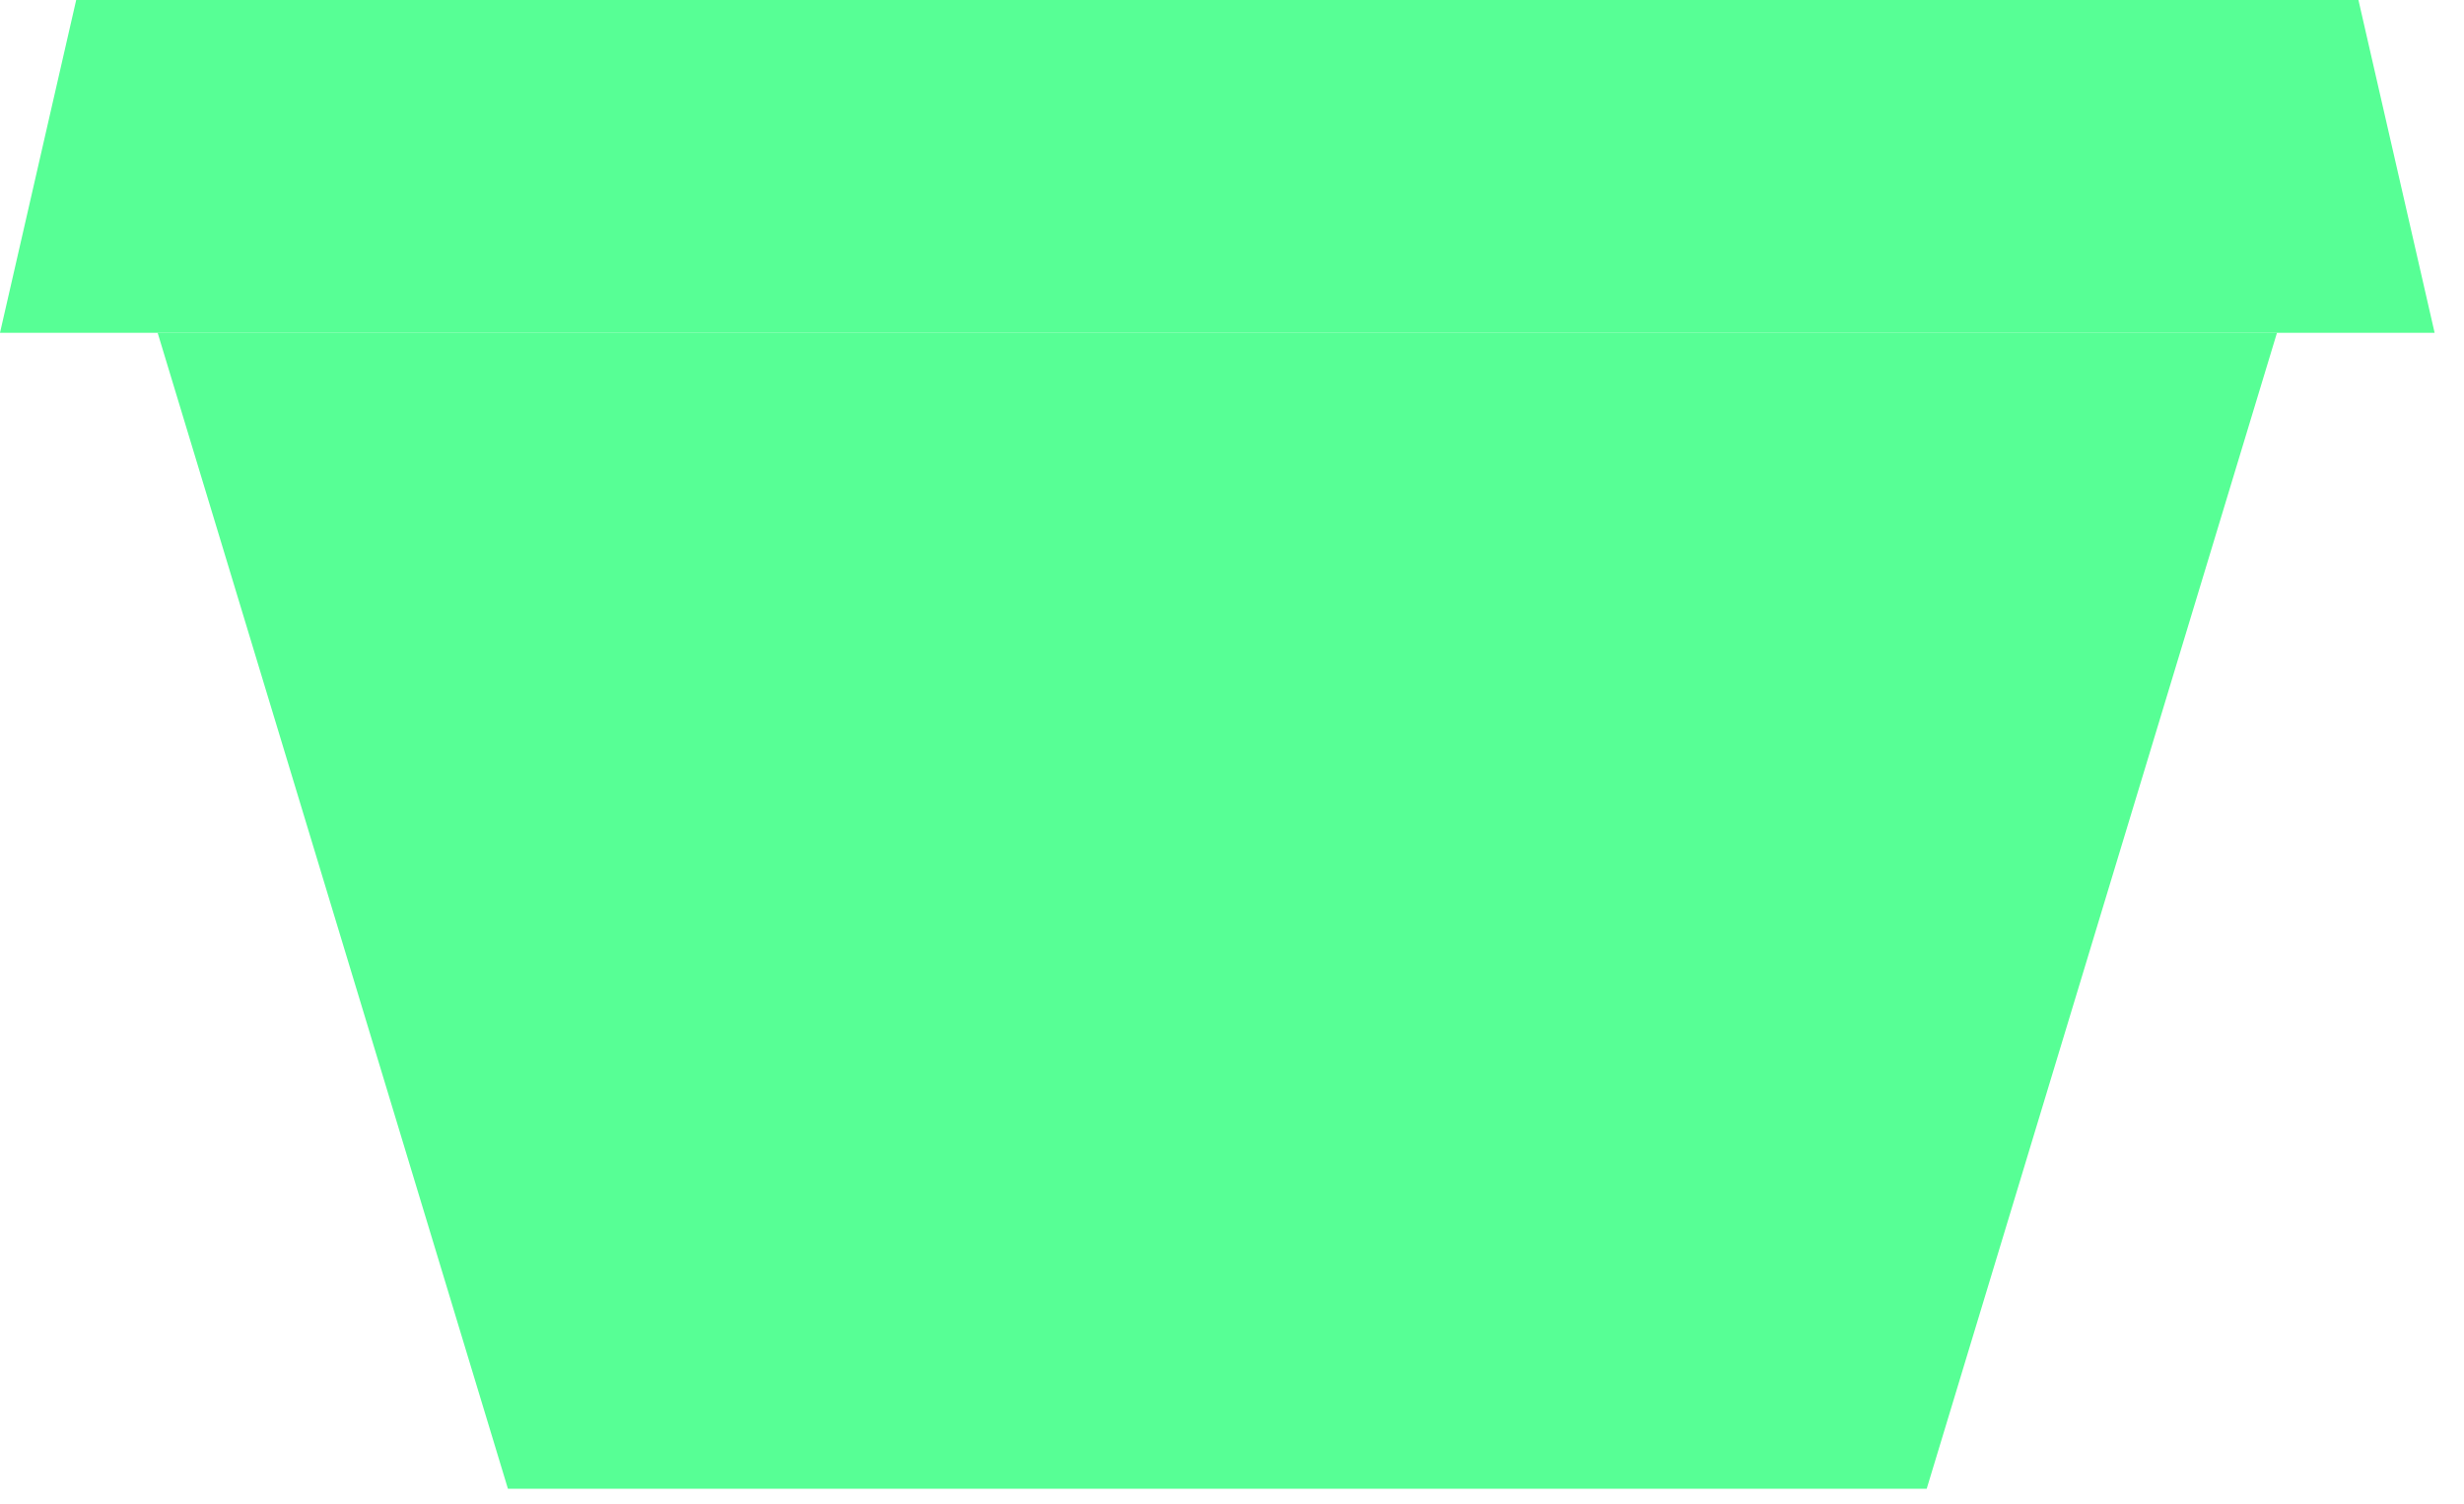
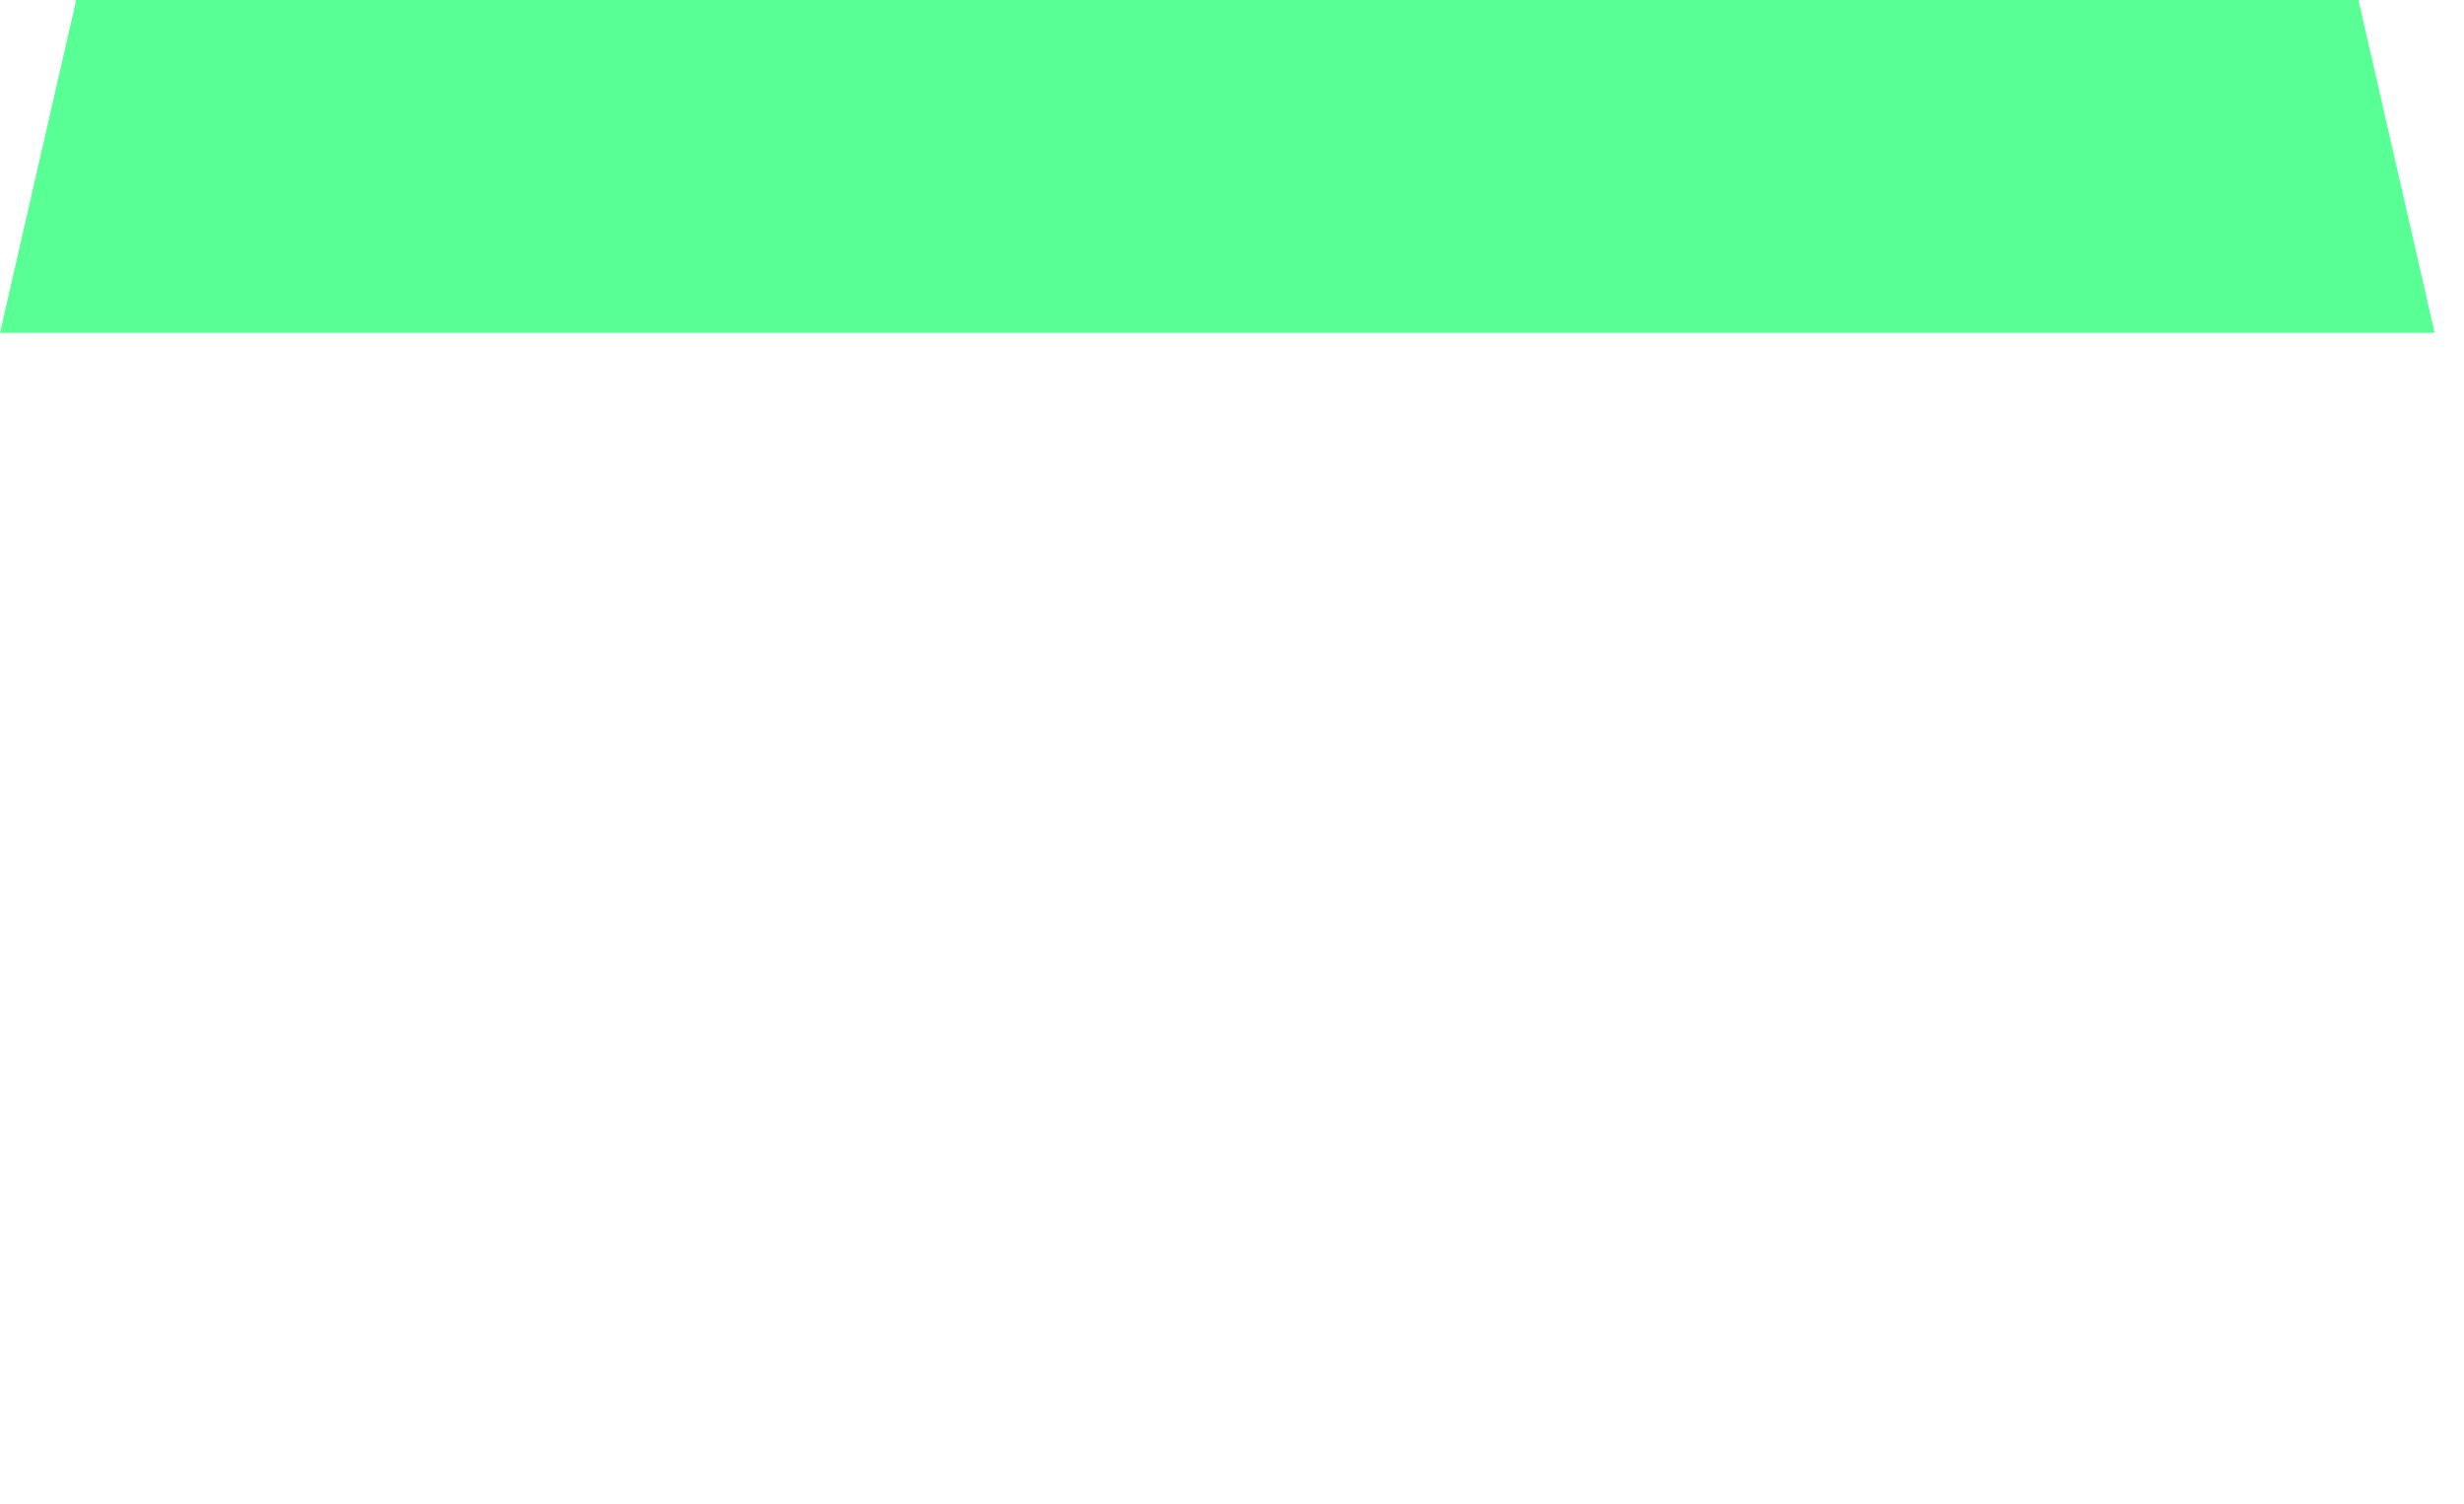
<svg xmlns="http://www.w3.org/2000/svg" width="77" height="47" viewBox="0 0 77 47" fill="none">
-   <path d="M4.926 10.399H71.156L60.209 46.525H15.873L4.926 10.399Z" fill="#57FF95" />
  <path d="M2.381 0H73.701L76.082 10.4H0L2.381 0Z" fill="#57FF95" />
</svg>